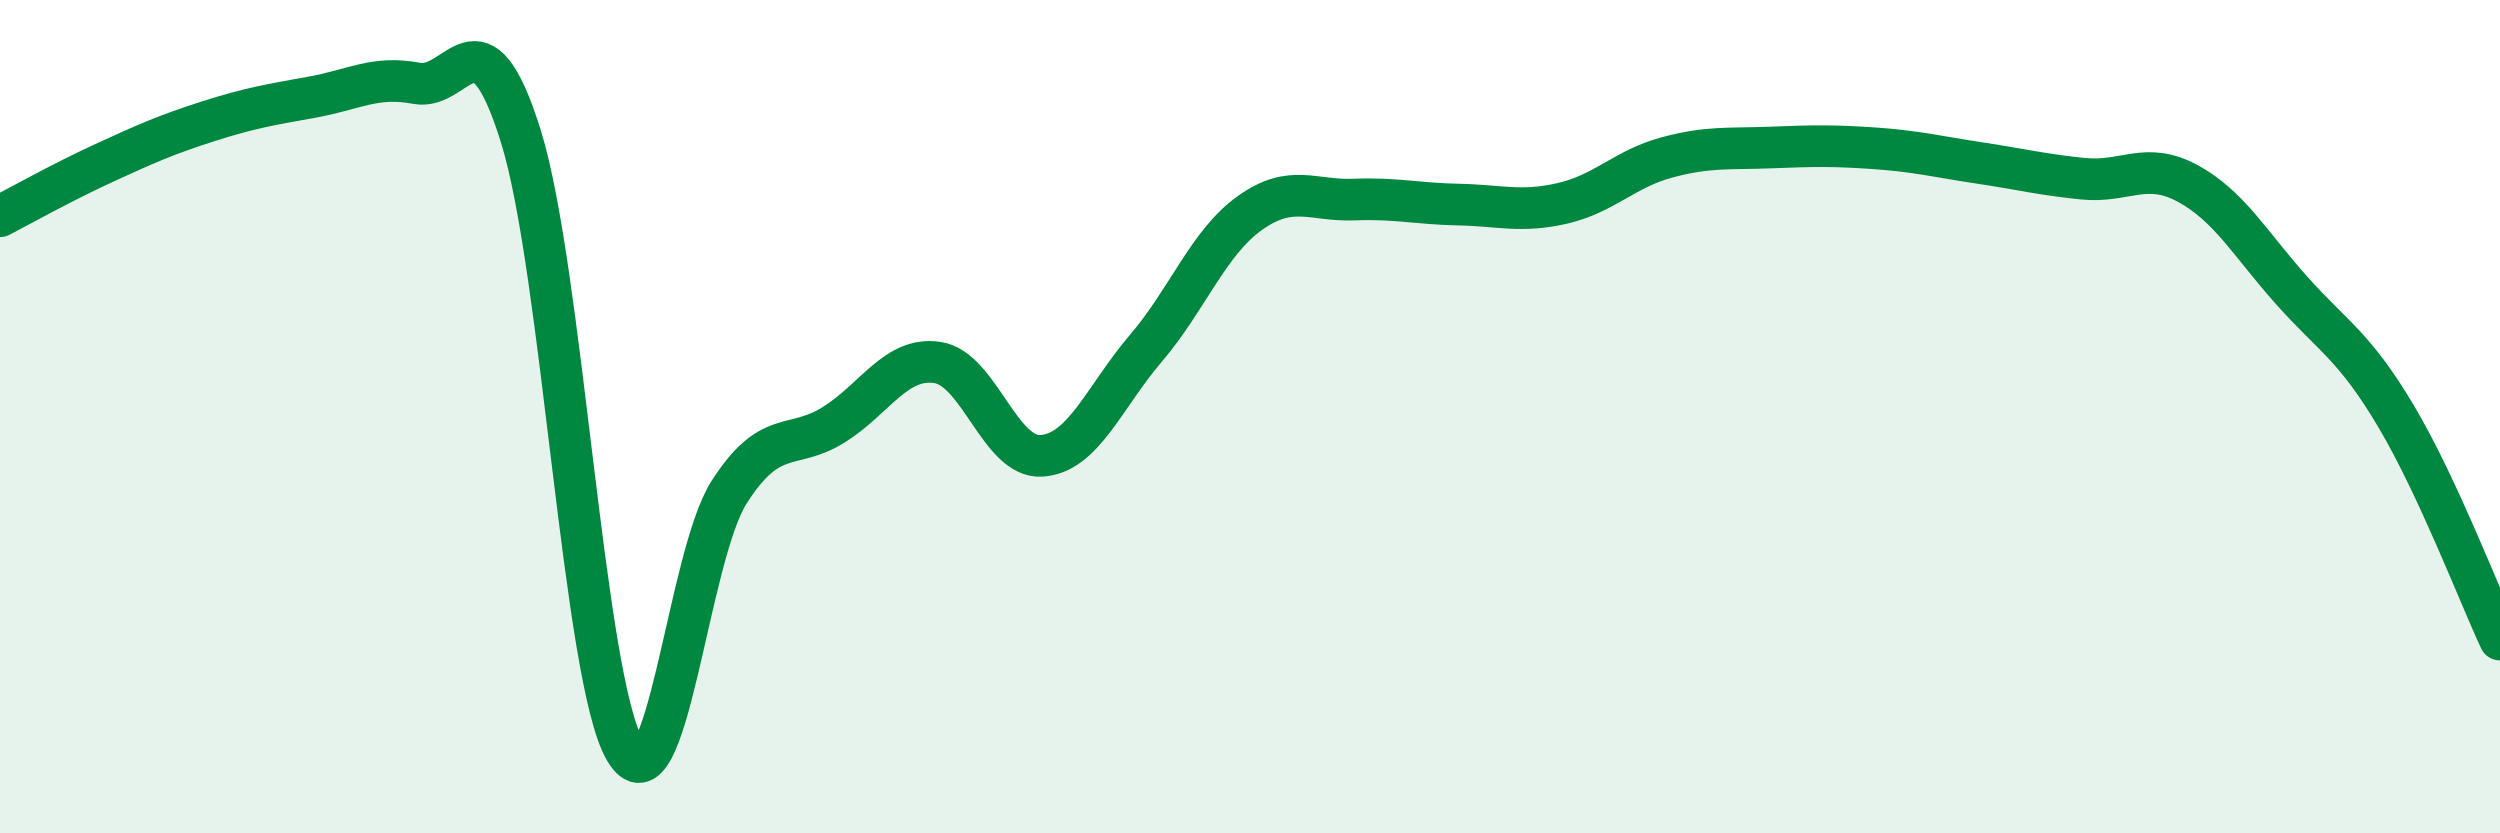
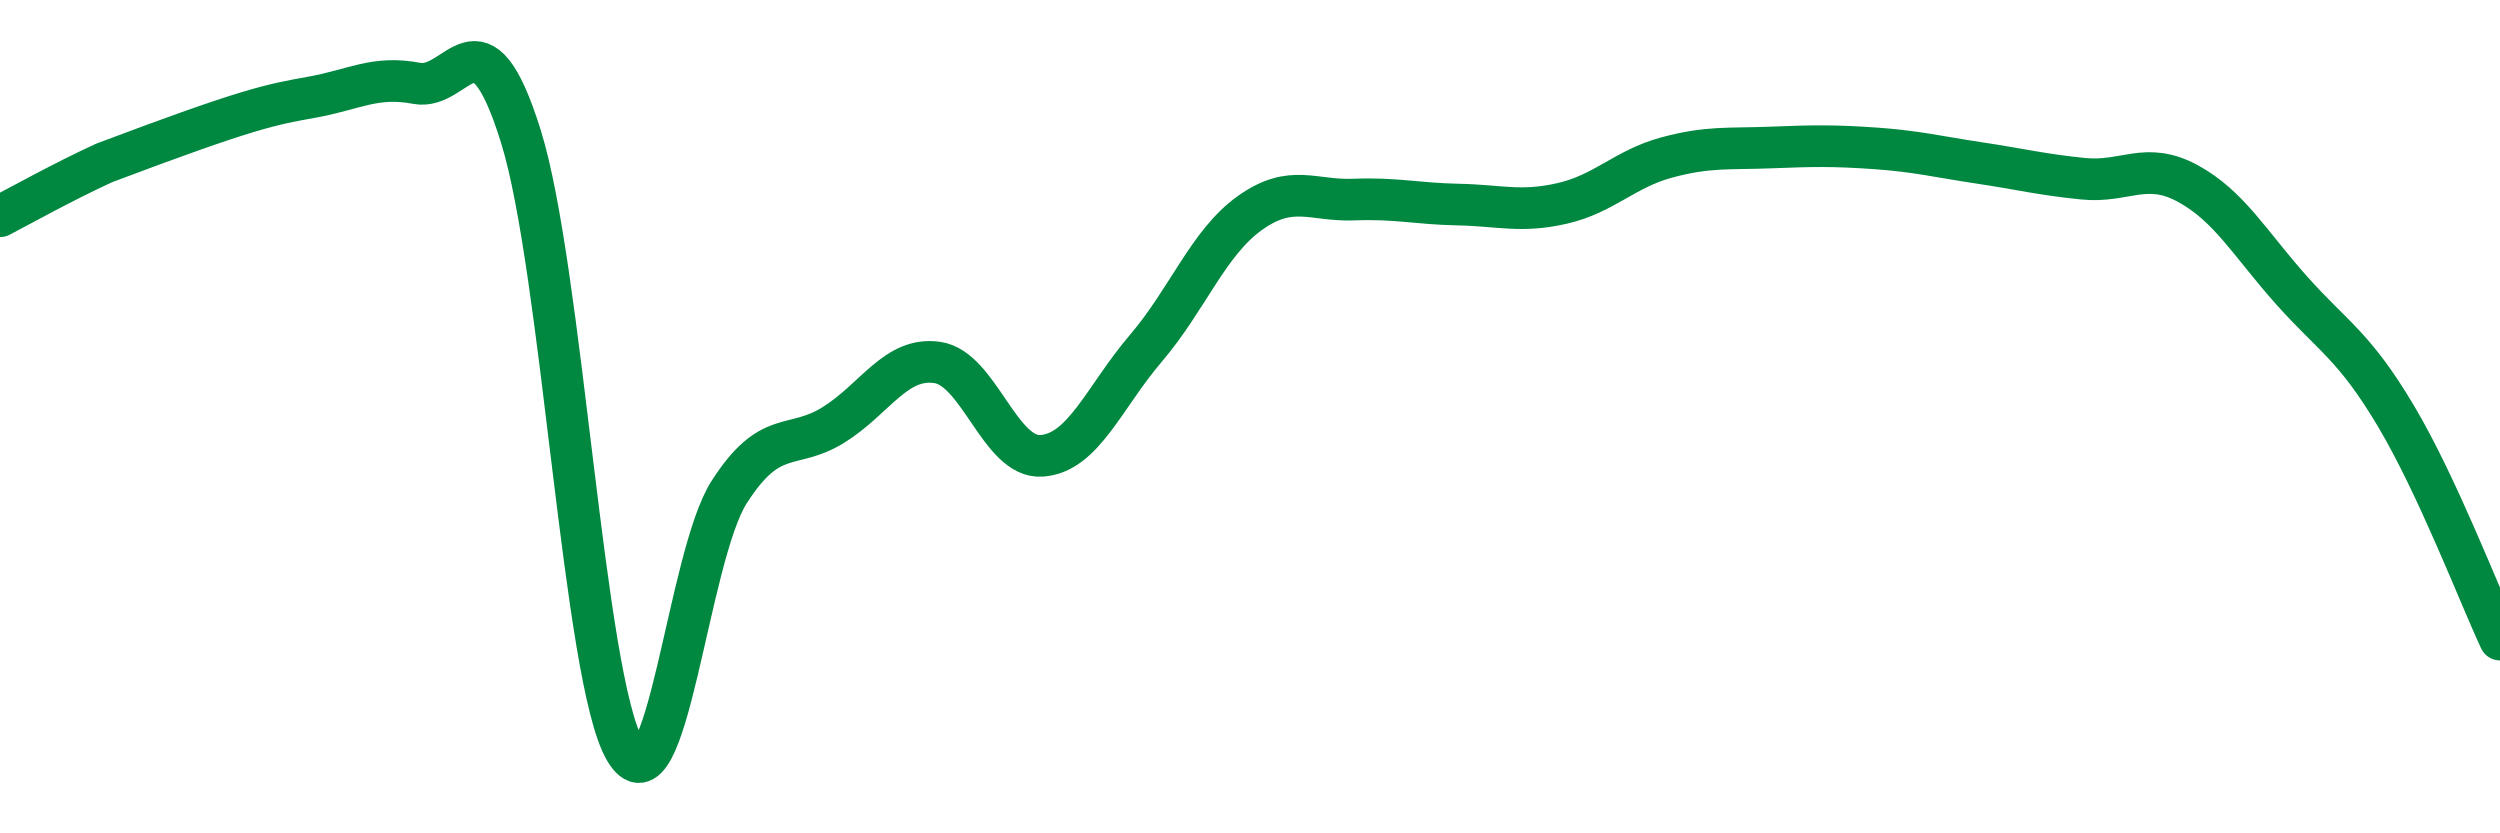
<svg xmlns="http://www.w3.org/2000/svg" width="60" height="20" viewBox="0 0 60 20">
-   <path d="M 0,5.19 C 0.5,4.93 1.5,4.37 2.5,3.91 C 3.5,3.45 4,3.23 5,2.91 C 6,2.59 6.5,2.51 7.5,2.33 C 8.5,2.15 9,1.81 10,2 C 11,2.19 11.5,0.07 12.5,3.27 C 13.5,6.47 14,16.29 15,18 C 16,19.71 16.5,13.37 17.5,11.81 C 18.5,10.25 19,10.82 20,10.2 C 21,9.58 21.5,8.55 22.5,8.7 C 23.5,8.85 24,11.01 25,10.94 C 26,10.87 26.5,9.53 27.5,8.36 C 28.5,7.19 29,5.82 30,5.11 C 31,4.4 31.5,4.83 32.5,4.79 C 33.5,4.75 34,4.89 35,4.91 C 36,4.93 36.5,5.11 37.5,4.88 C 38.5,4.65 39,4.05 40,3.78 C 41,3.51 41.5,3.58 42.5,3.54 C 43.5,3.5 44,3.49 45,3.56 C 46,3.63 46.5,3.76 47.5,3.91 C 48.5,4.06 49,4.19 50,4.29 C 51,4.39 51.5,3.86 52.5,4.4 C 53.5,4.94 54,5.85 55,6.97 C 56,8.09 56.5,8.3 57.5,9.98 C 58.5,11.66 59.5,14.28 60,15.35L60 20L0 20Z" fill="#008740" opacity="0.1" stroke-linecap="round" stroke-linejoin="round" />
-   <path d="M 0,5.19 C 0.5,4.93 1.5,4.37 2.5,3.91 C 3.5,3.45 4,3.23 5,2.91 C 6,2.59 6.5,2.51 7.5,2.33 C 8.5,2.15 9,1.81 10,2 C 11,2.19 11.5,0.07 12.5,3.27 C 13.5,6.47 14,16.29 15,18 C 16,19.71 16.5,13.37 17.5,11.81 C 18.5,10.25 19,10.82 20,10.2 C 21,9.58 21.5,8.55 22.5,8.7 C 23.5,8.85 24,11.01 25,10.94 C 26,10.87 26.5,9.53 27.5,8.36 C 28.5,7.19 29,5.82 30,5.11 C 31,4.4 31.5,4.83 32.5,4.79 C 33.5,4.75 34,4.89 35,4.91 C 36,4.93 36.5,5.11 37.5,4.88 C 38.5,4.65 39,4.05 40,3.78 C 41,3.51 41.5,3.58 42.5,3.54 C 43.5,3.5 44,3.49 45,3.56 C 46,3.63 46.5,3.76 47.5,3.91 C 48.5,4.06 49,4.19 50,4.29 C 51,4.39 51.5,3.86 52.5,4.4 C 53.5,4.94 54,5.85 55,6.97 C 56,8.09 56.5,8.3 57.5,9.98 C 58.5,11.66 59.5,14.28 60,15.35" stroke="#008740" stroke-width="1" fill="none" stroke-linecap="round" stroke-linejoin="round" />
+   <path d="M 0,5.19 C 0.5,4.93 1.5,4.37 2.5,3.91 C 6,2.59 6.5,2.51 7.5,2.33 C 8.5,2.15 9,1.81 10,2 C 11,2.19 11.5,0.07 12.5,3.27 C 13.5,6.47 14,16.29 15,18 C 16,19.71 16.5,13.37 17.5,11.81 C 18.5,10.25 19,10.82 20,10.2 C 21,9.58 21.5,8.55 22.5,8.7 C 23.5,8.85 24,11.01 25,10.94 C 26,10.87 26.5,9.53 27.5,8.36 C 28.5,7.19 29,5.82 30,5.11 C 31,4.4 31.5,4.83 32.5,4.79 C 33.5,4.75 34,4.89 35,4.91 C 36,4.93 36.5,5.11 37.5,4.88 C 38.5,4.65 39,4.05 40,3.78 C 41,3.51 41.5,3.58 42.5,3.54 C 43.5,3.5 44,3.49 45,3.56 C 46,3.63 46.5,3.76 47.5,3.91 C 48.5,4.06 49,4.19 50,4.29 C 51,4.39 51.5,3.86 52.5,4.4 C 53.5,4.94 54,5.85 55,6.97 C 56,8.09 56.5,8.3 57.5,9.98 C 58.5,11.66 59.5,14.28 60,15.35" stroke="#008740" stroke-width="1" fill="none" stroke-linecap="round" stroke-linejoin="round" />
</svg>